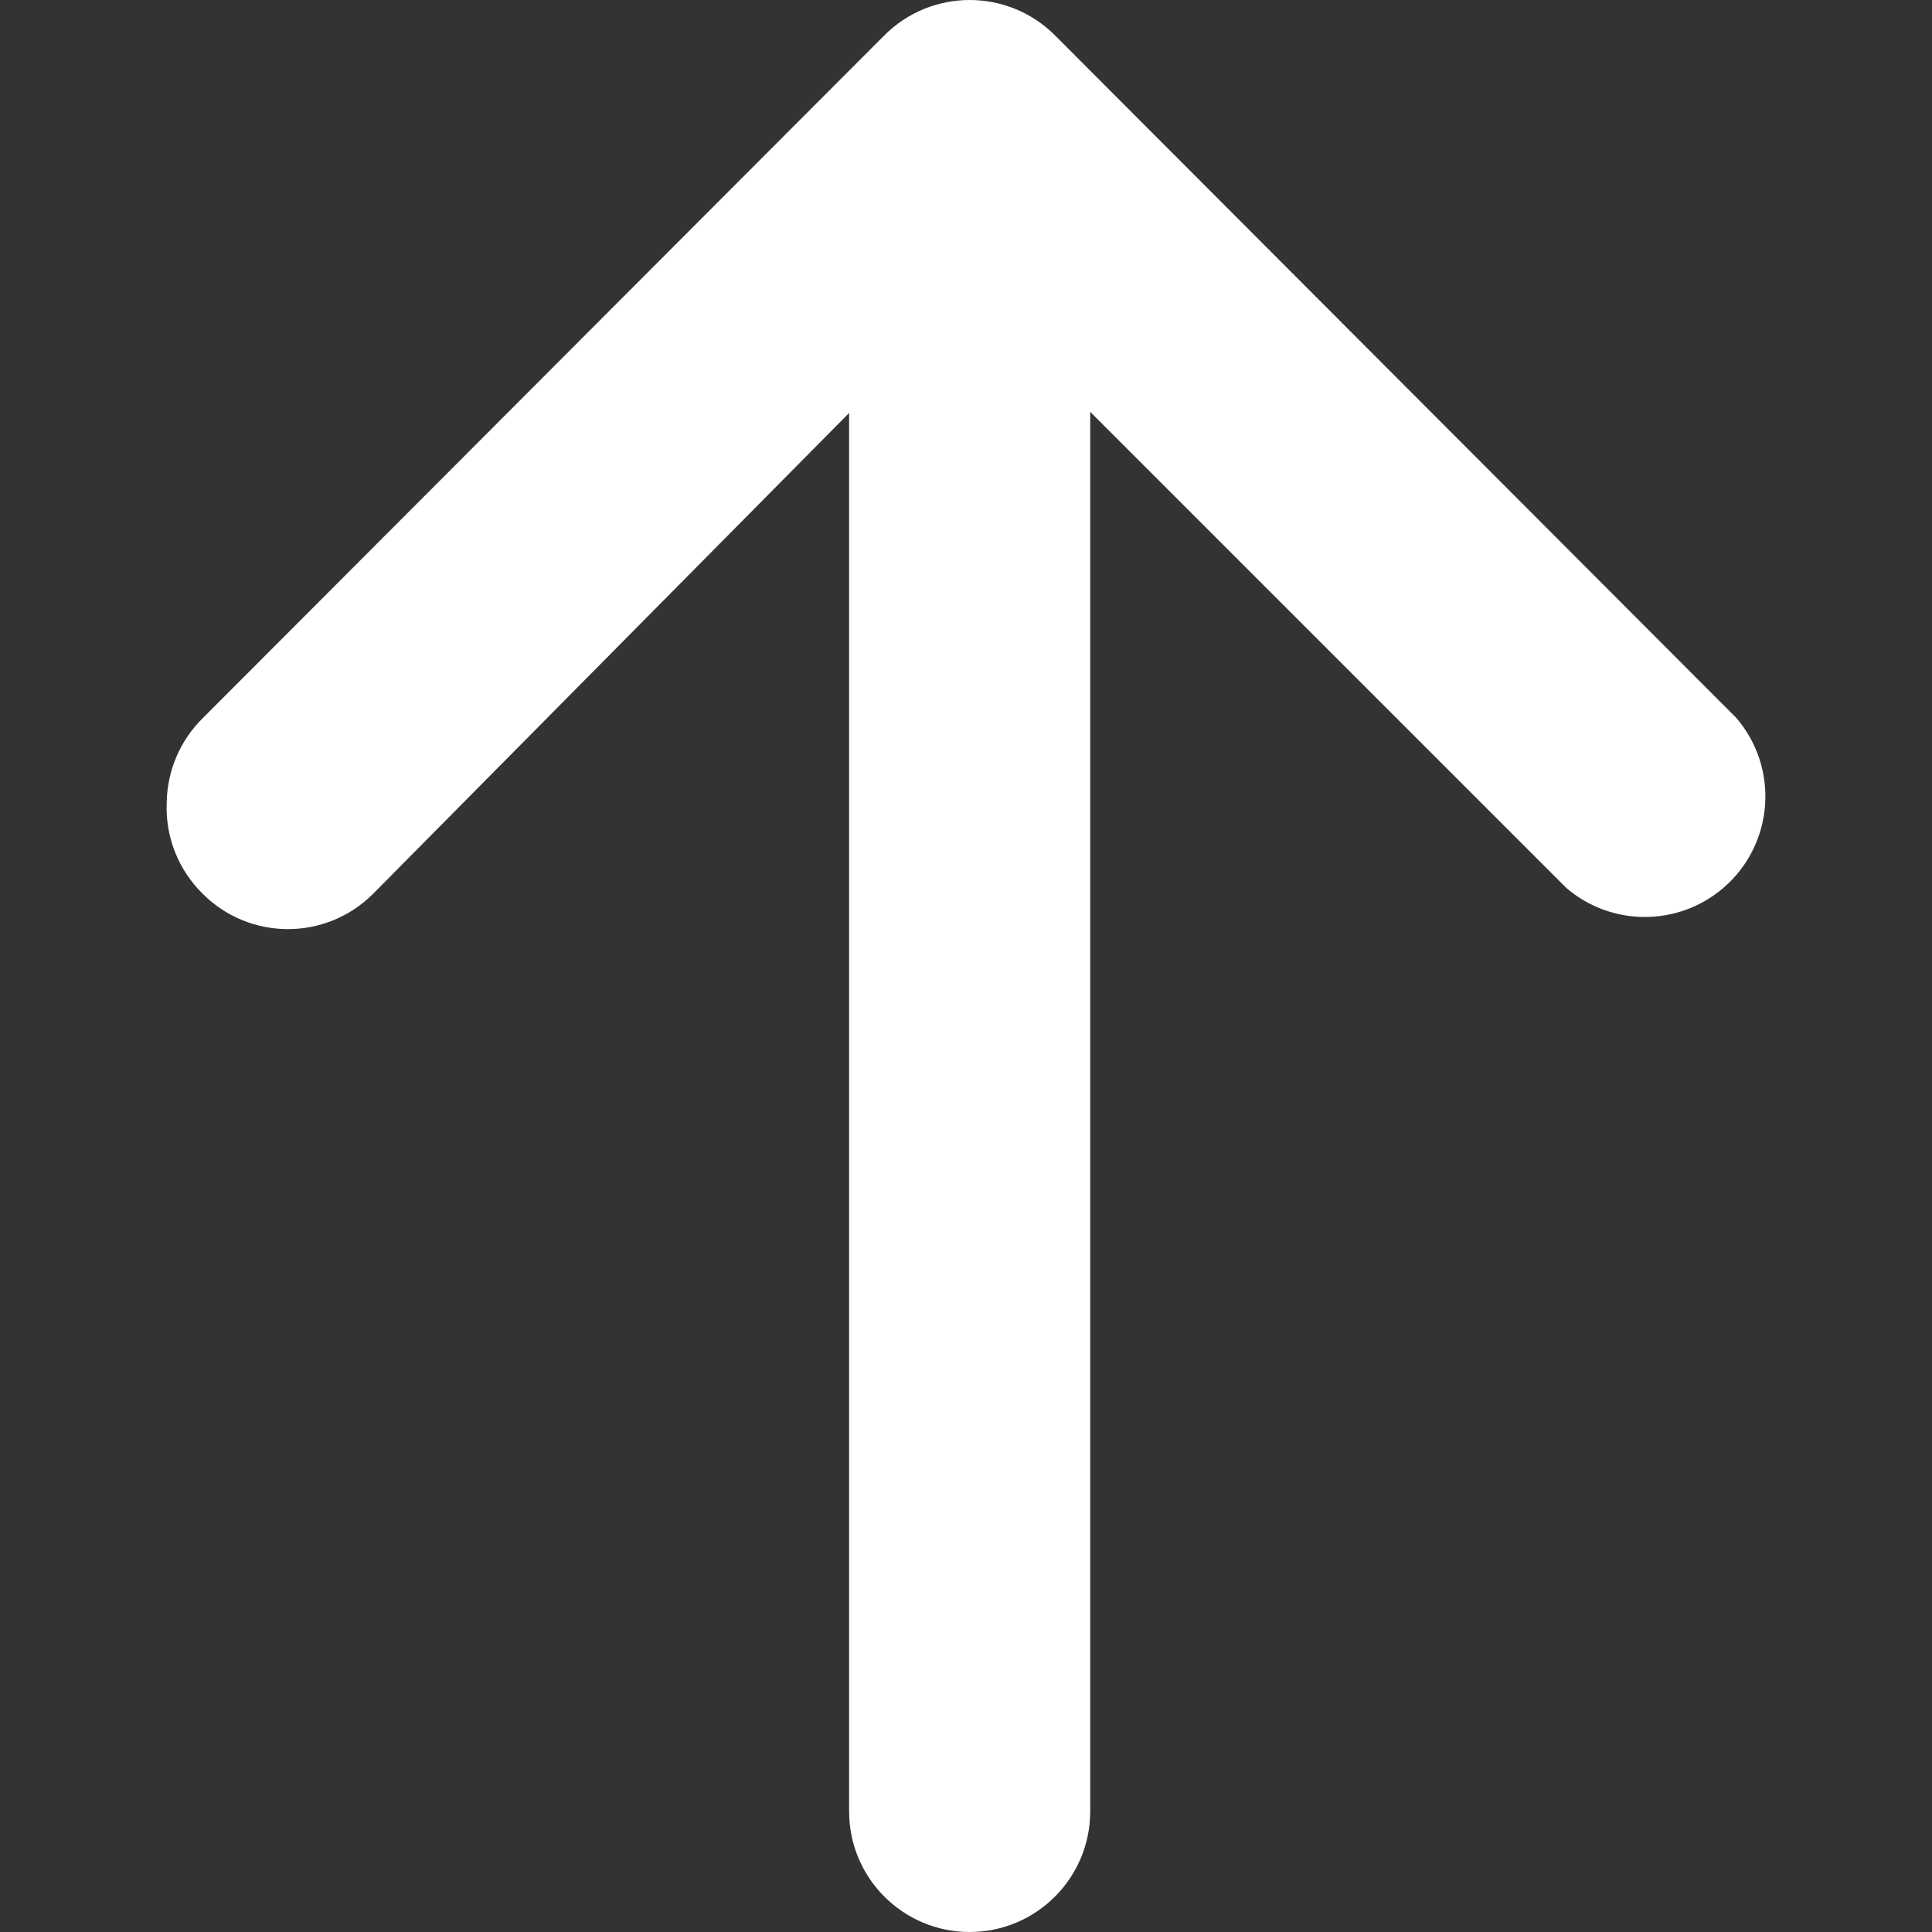
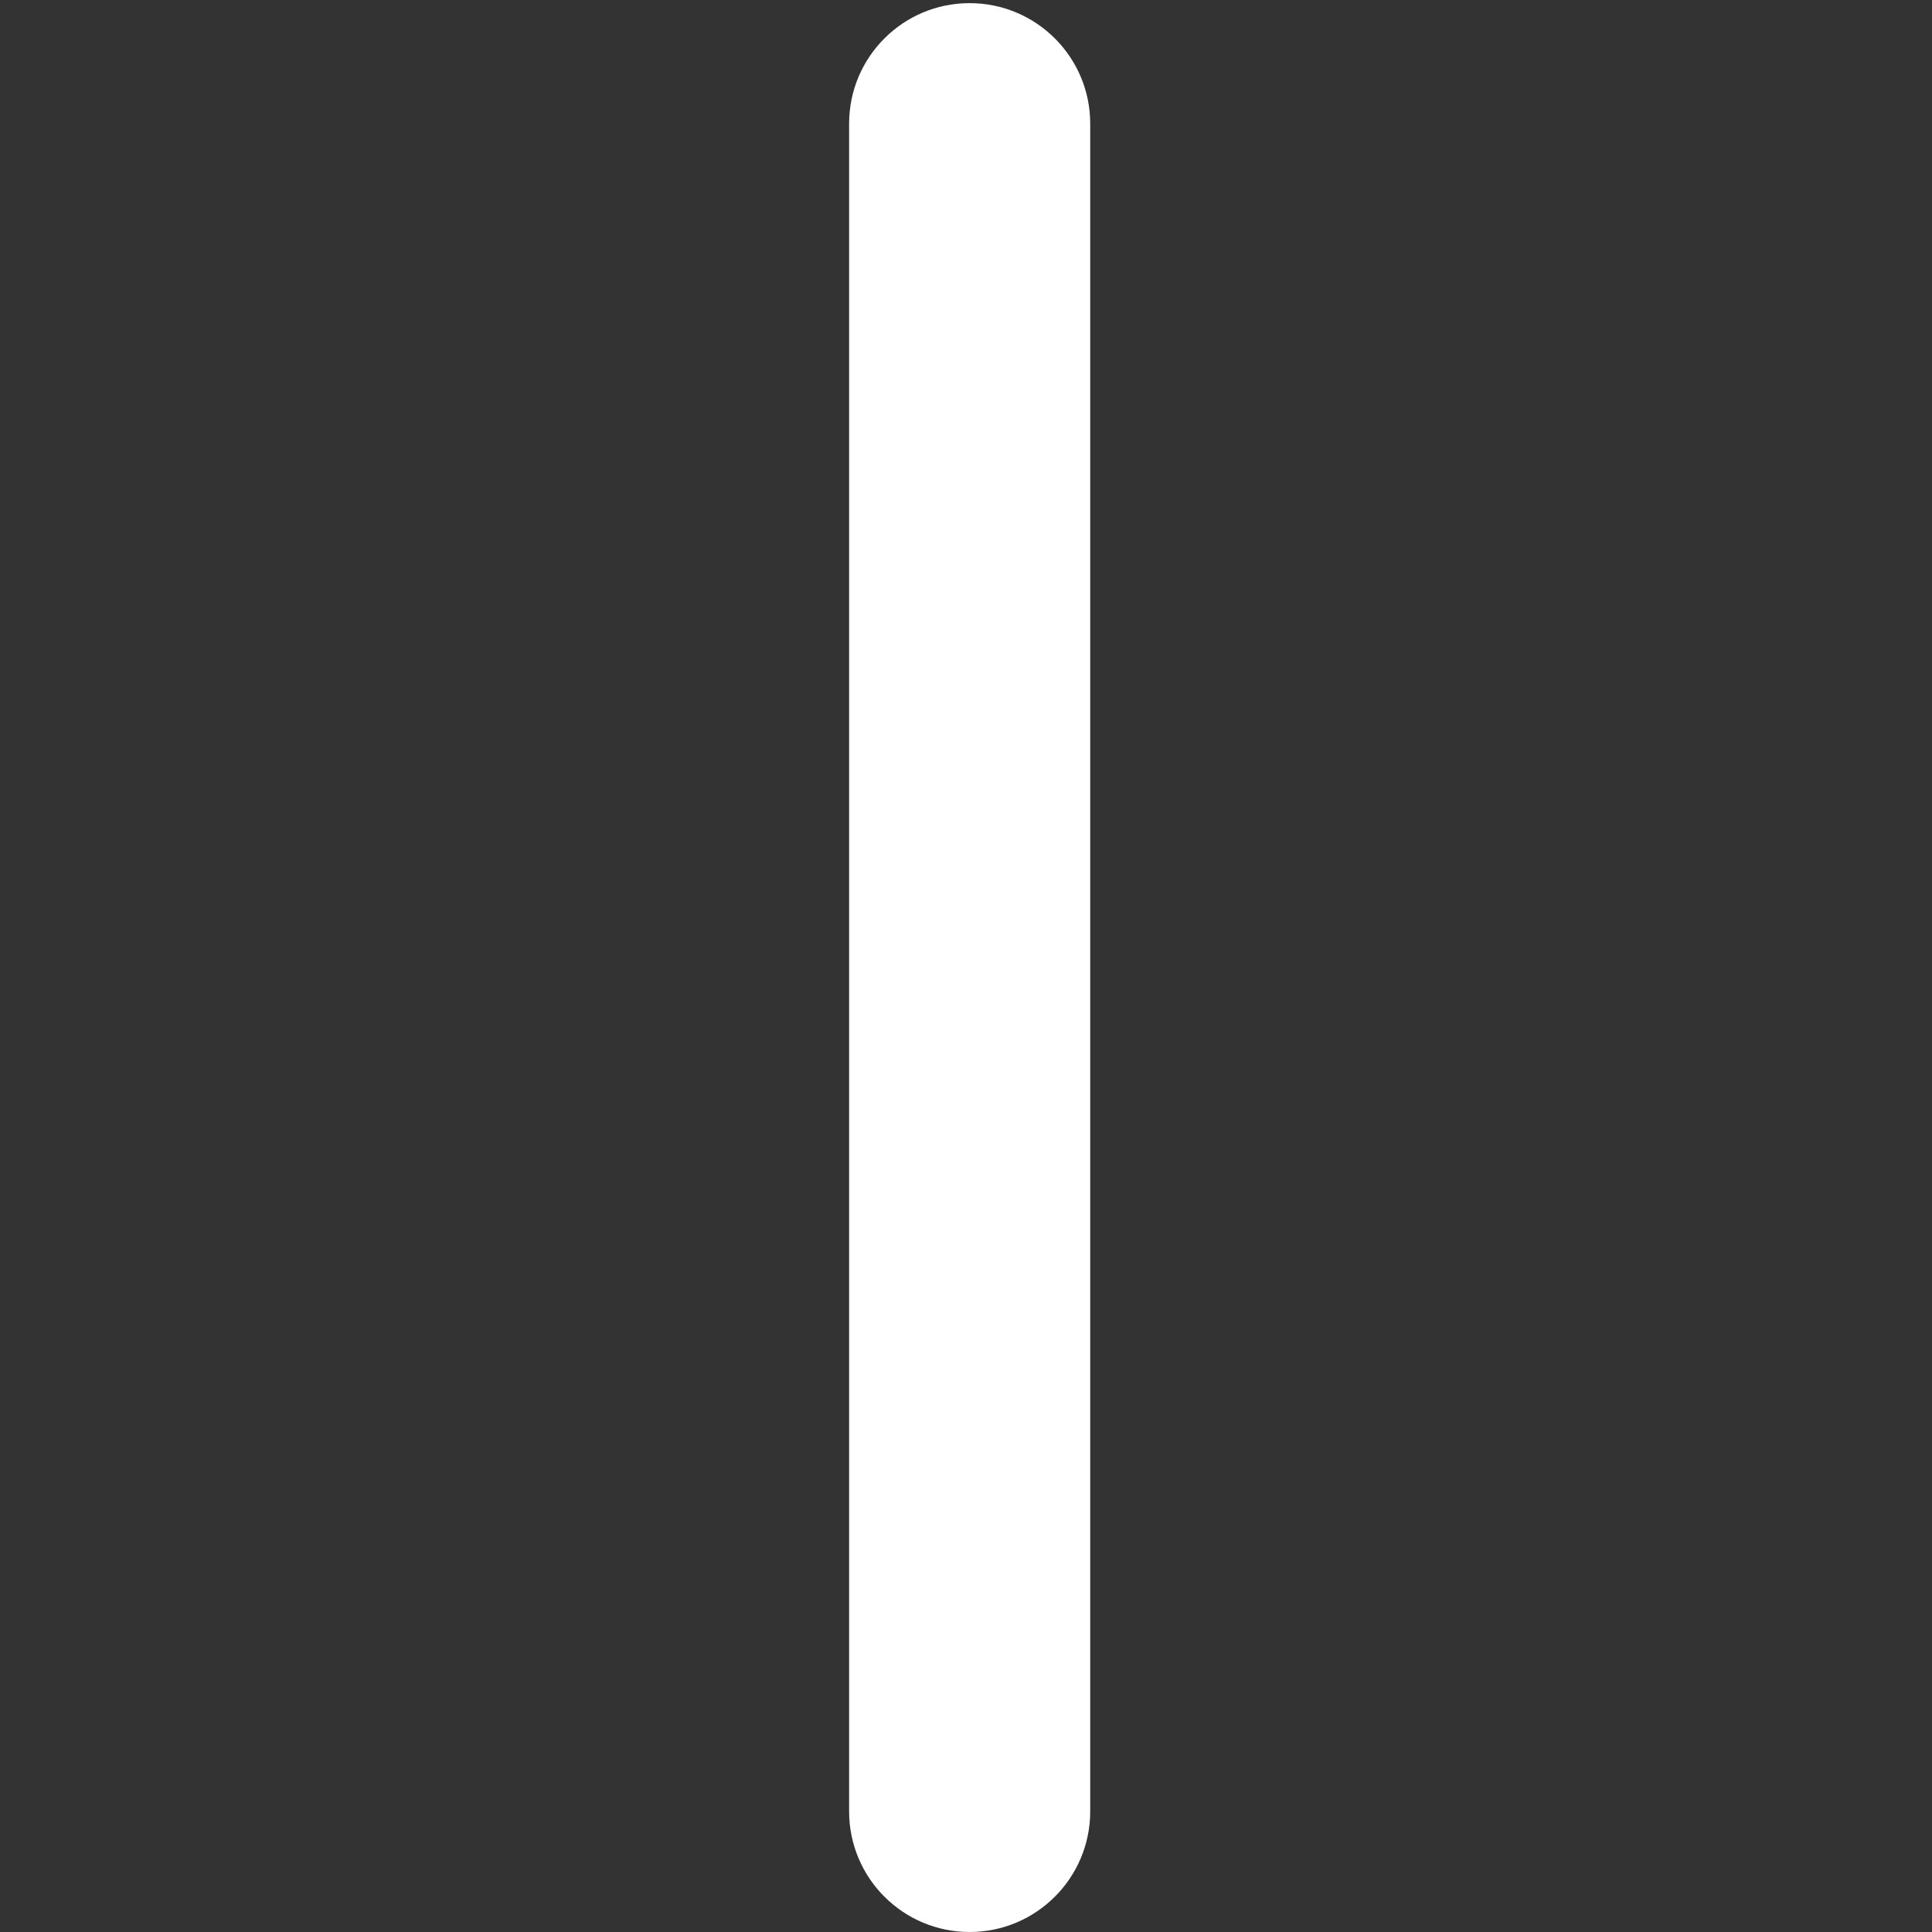
<svg xmlns="http://www.w3.org/2000/svg" width="24" height="24" viewBox="0 0 24 24" fill="none">
  <rect x="0" y="0" width="24" height="24" fill="#333333" stroke="none" />
  <g clip-path="url(#clip0_1_422)">
-     <path fill="white" d="M2.071 9.968C2.077 9.573 2.238 9.196 2.521 8.919L10.982 0.443C11.564 -0.144 12.513 -0.148 13.1 0.434C13.103 0.437 13.106 0.44 13.109 0.443L21.57 8.919C22.108 9.548 22.035 10.493 21.407 11.031C20.846 11.511 20.019 11.511 19.458 11.031L12.045 3.618L4.632 11.106C4.048 11.687 3.105 11.687 2.521 11.106C2.216 10.808 2.052 10.394 2.071 9.968Z" />
    <path fill="white" d="M10.548 22.502L10.548 1.536C10.548 0.709 11.218 0.039 12.045 0.039C12.872 0.039 13.543 0.709 13.543 1.536L13.543 22.502C13.543 23.329 12.872 24 12.045 24C11.218 24 10.548 23.329 10.548 22.502Z" />
  </g>
  <defs>
    <clipPath id="clip0_1_422">
      <rect width="24" height="24" fill="white" transform="translate(24) rotate(90)" />
    </clipPath>
  </defs>
</svg>